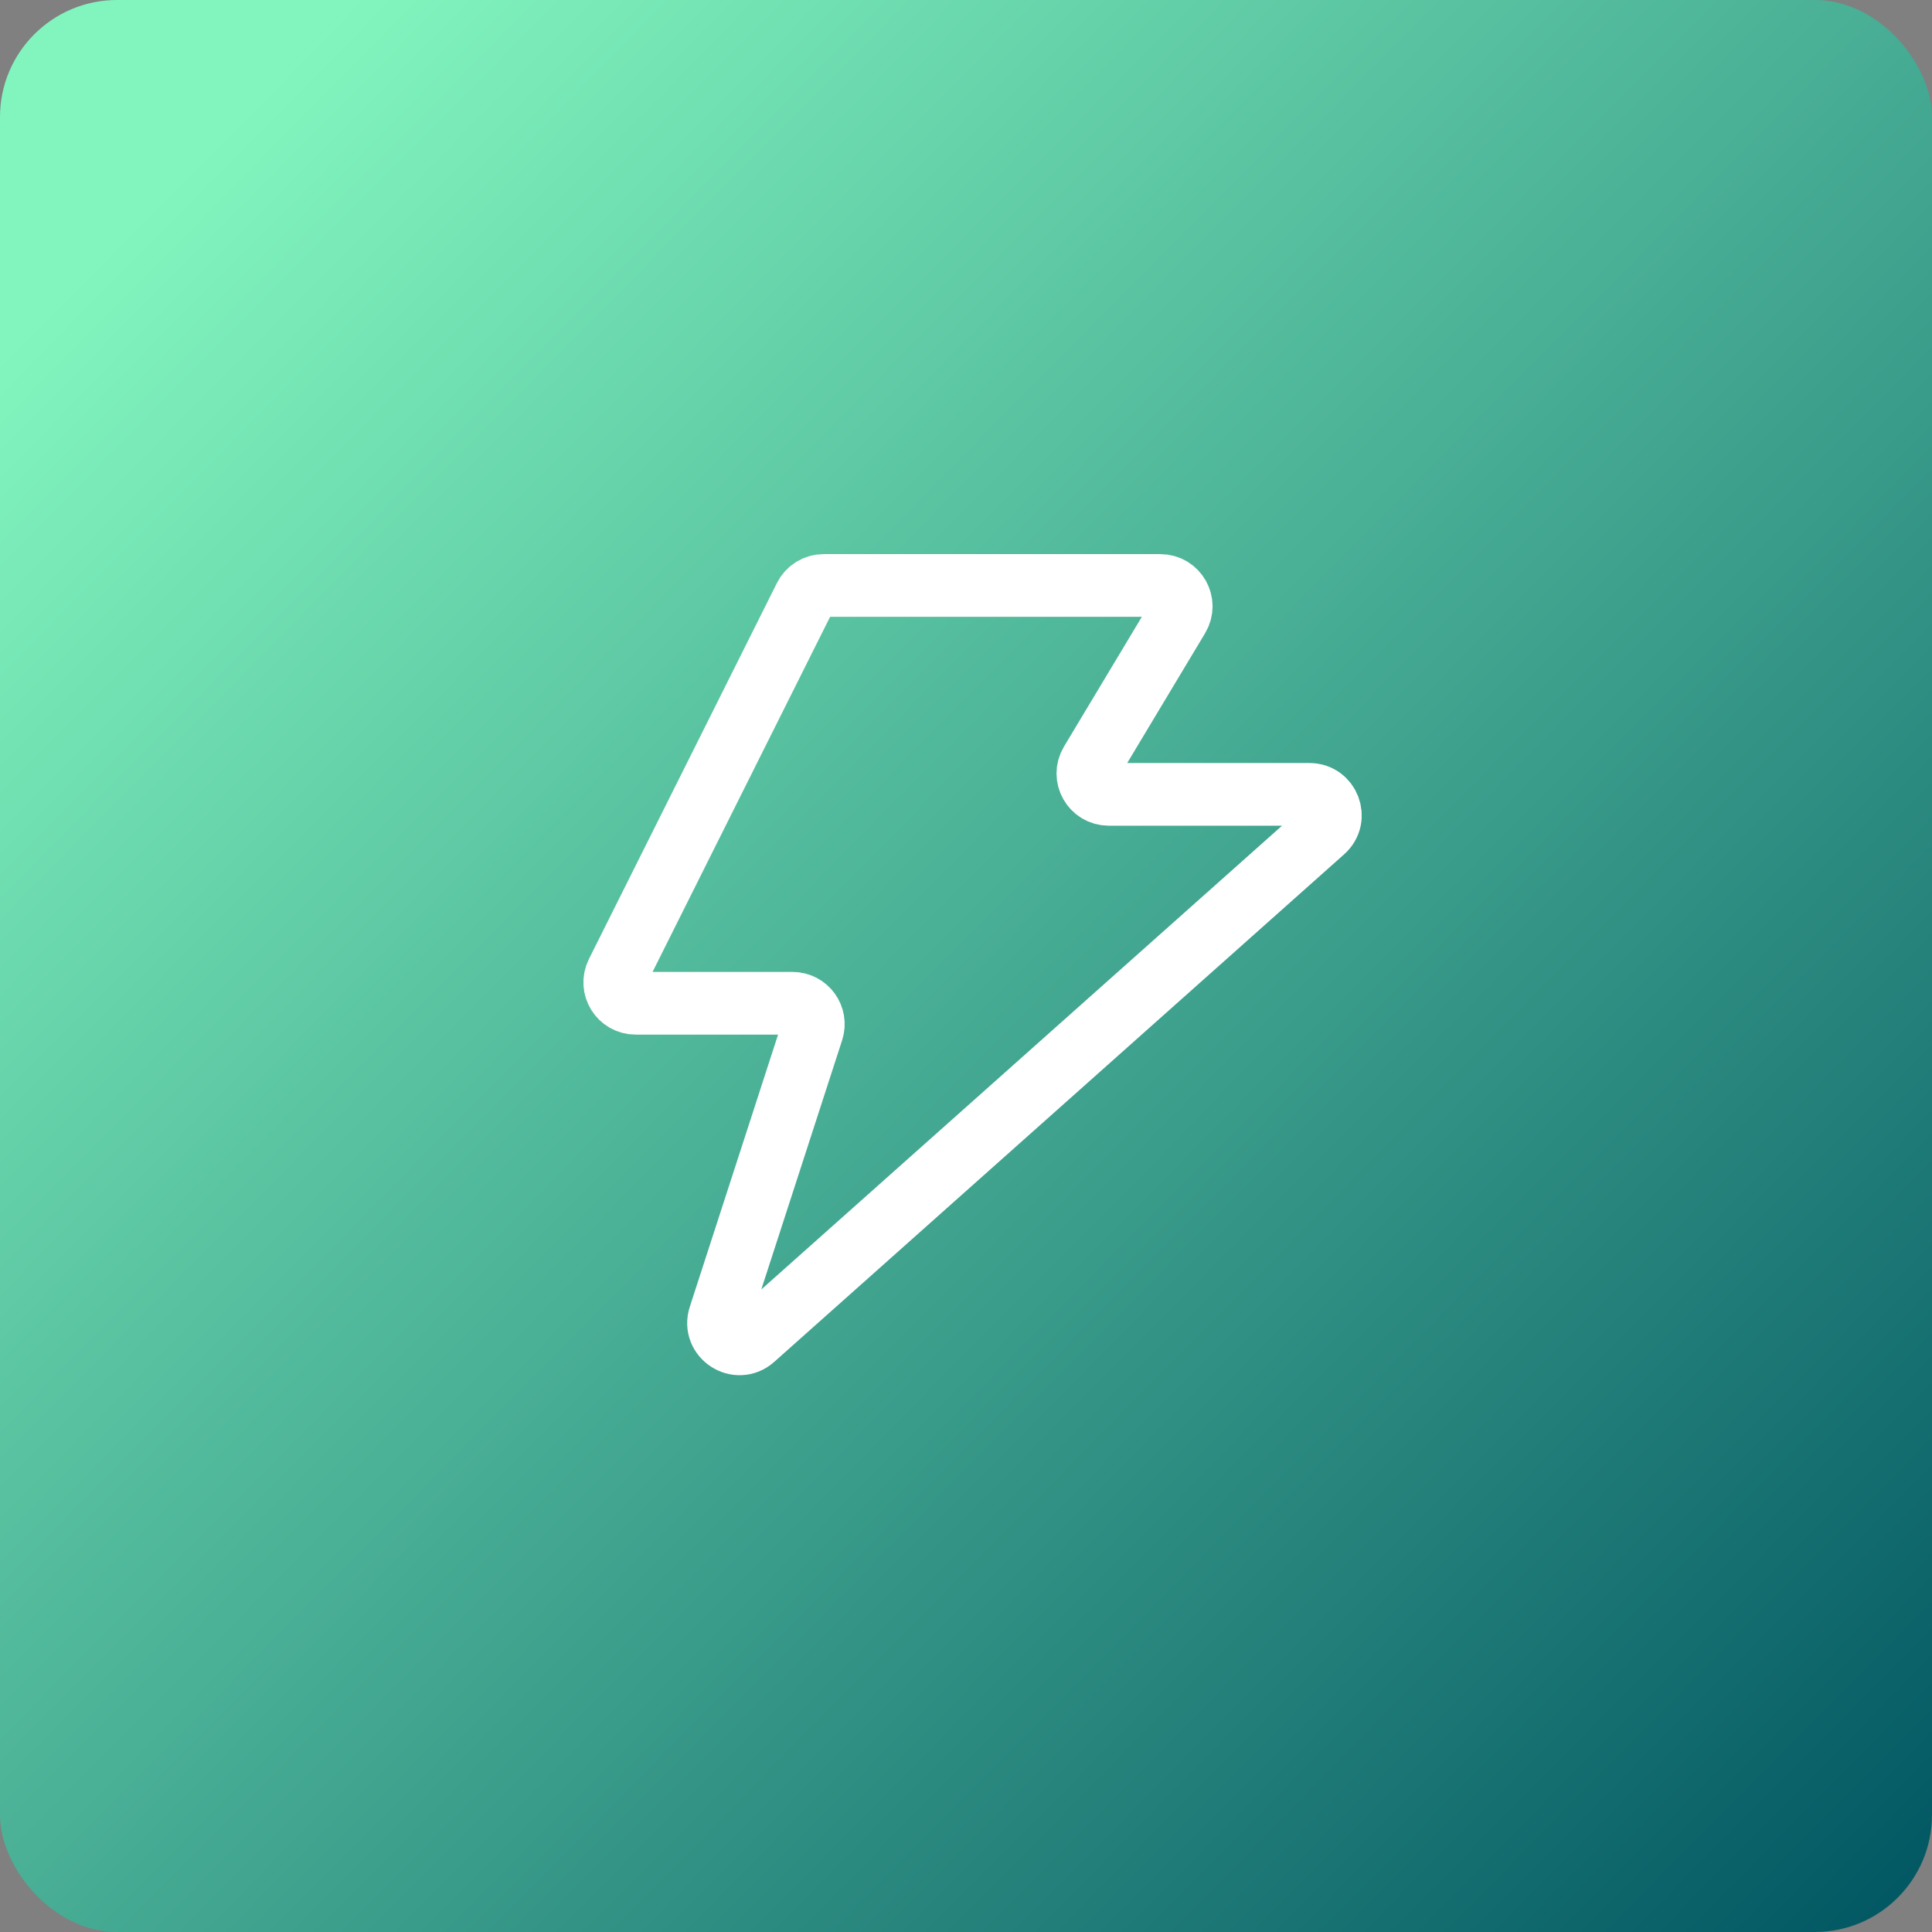
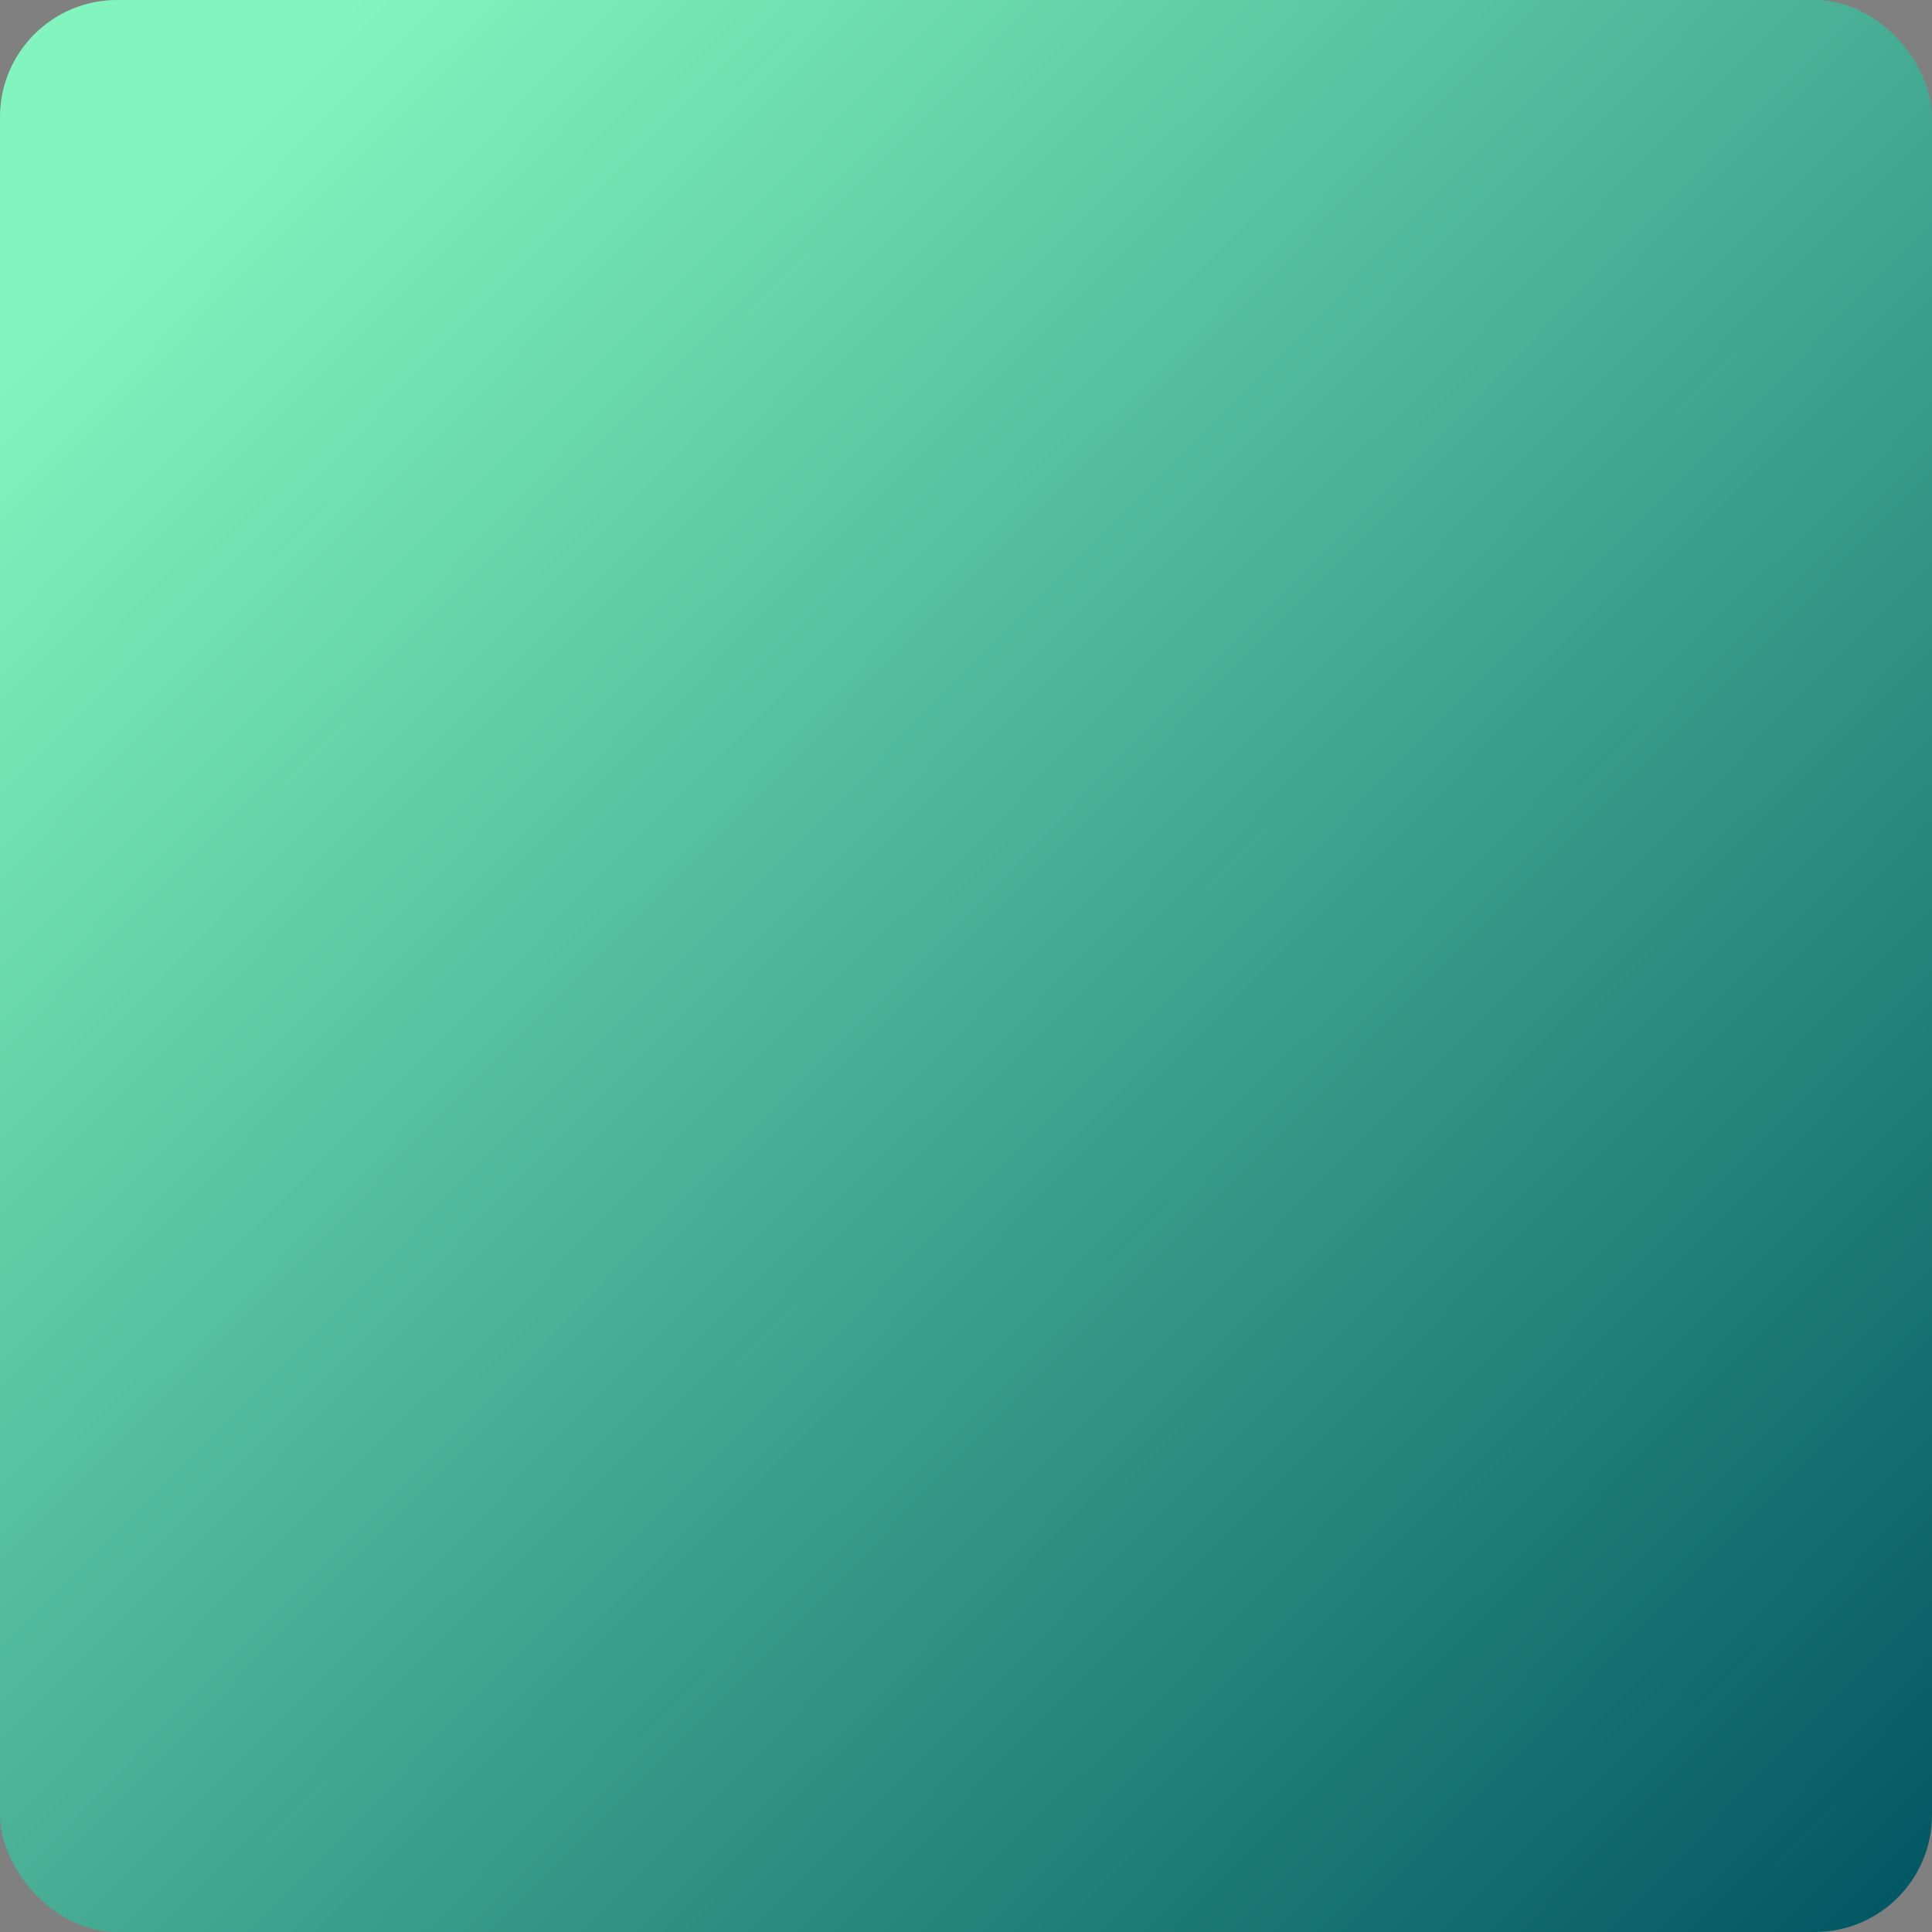
<svg xmlns="http://www.w3.org/2000/svg" width="132" height="132" viewBox="0 0 132 132" fill="none">
  <rect x="0" y="0" width="132" height="132" fill="#808080" stroke="none" />
  <rect width="132" height="132" rx="8" fill="url(#paint0_linear_980_2688)" />
-   <path d="M42.153 66.48L54.998 40.789C55.24 40.305 55.734 40 56.275 40H79.276C80.386 40 81.071 41.21 80.5 42.162L74.53 52.111C73.96 53.062 74.645 54.273 75.754 54.273H89.466C90.778 54.273 91.395 55.893 90.416 56.766L51.473 91.449C50.386 92.417 48.717 91.328 49.166 89.943L55.5 70.413C55.799 69.491 55.112 68.546 54.143 68.546H43.429C42.368 68.546 41.678 67.429 42.153 66.48Z" stroke="white" stroke-width="4.282" stroke-linecap="round" stroke-linejoin="round" />
  <defs>
    <linearGradient id="paint0_linear_980_2688" x1="11.004" y1="13.109" x2="132.051" y2="132.583" gradientUnits="userSpaceOnUse">
      <stop stop-color="#82F5BE" />
      <stop offset="1" stop-color="#005561" />
    </linearGradient>
  </defs>
</svg>